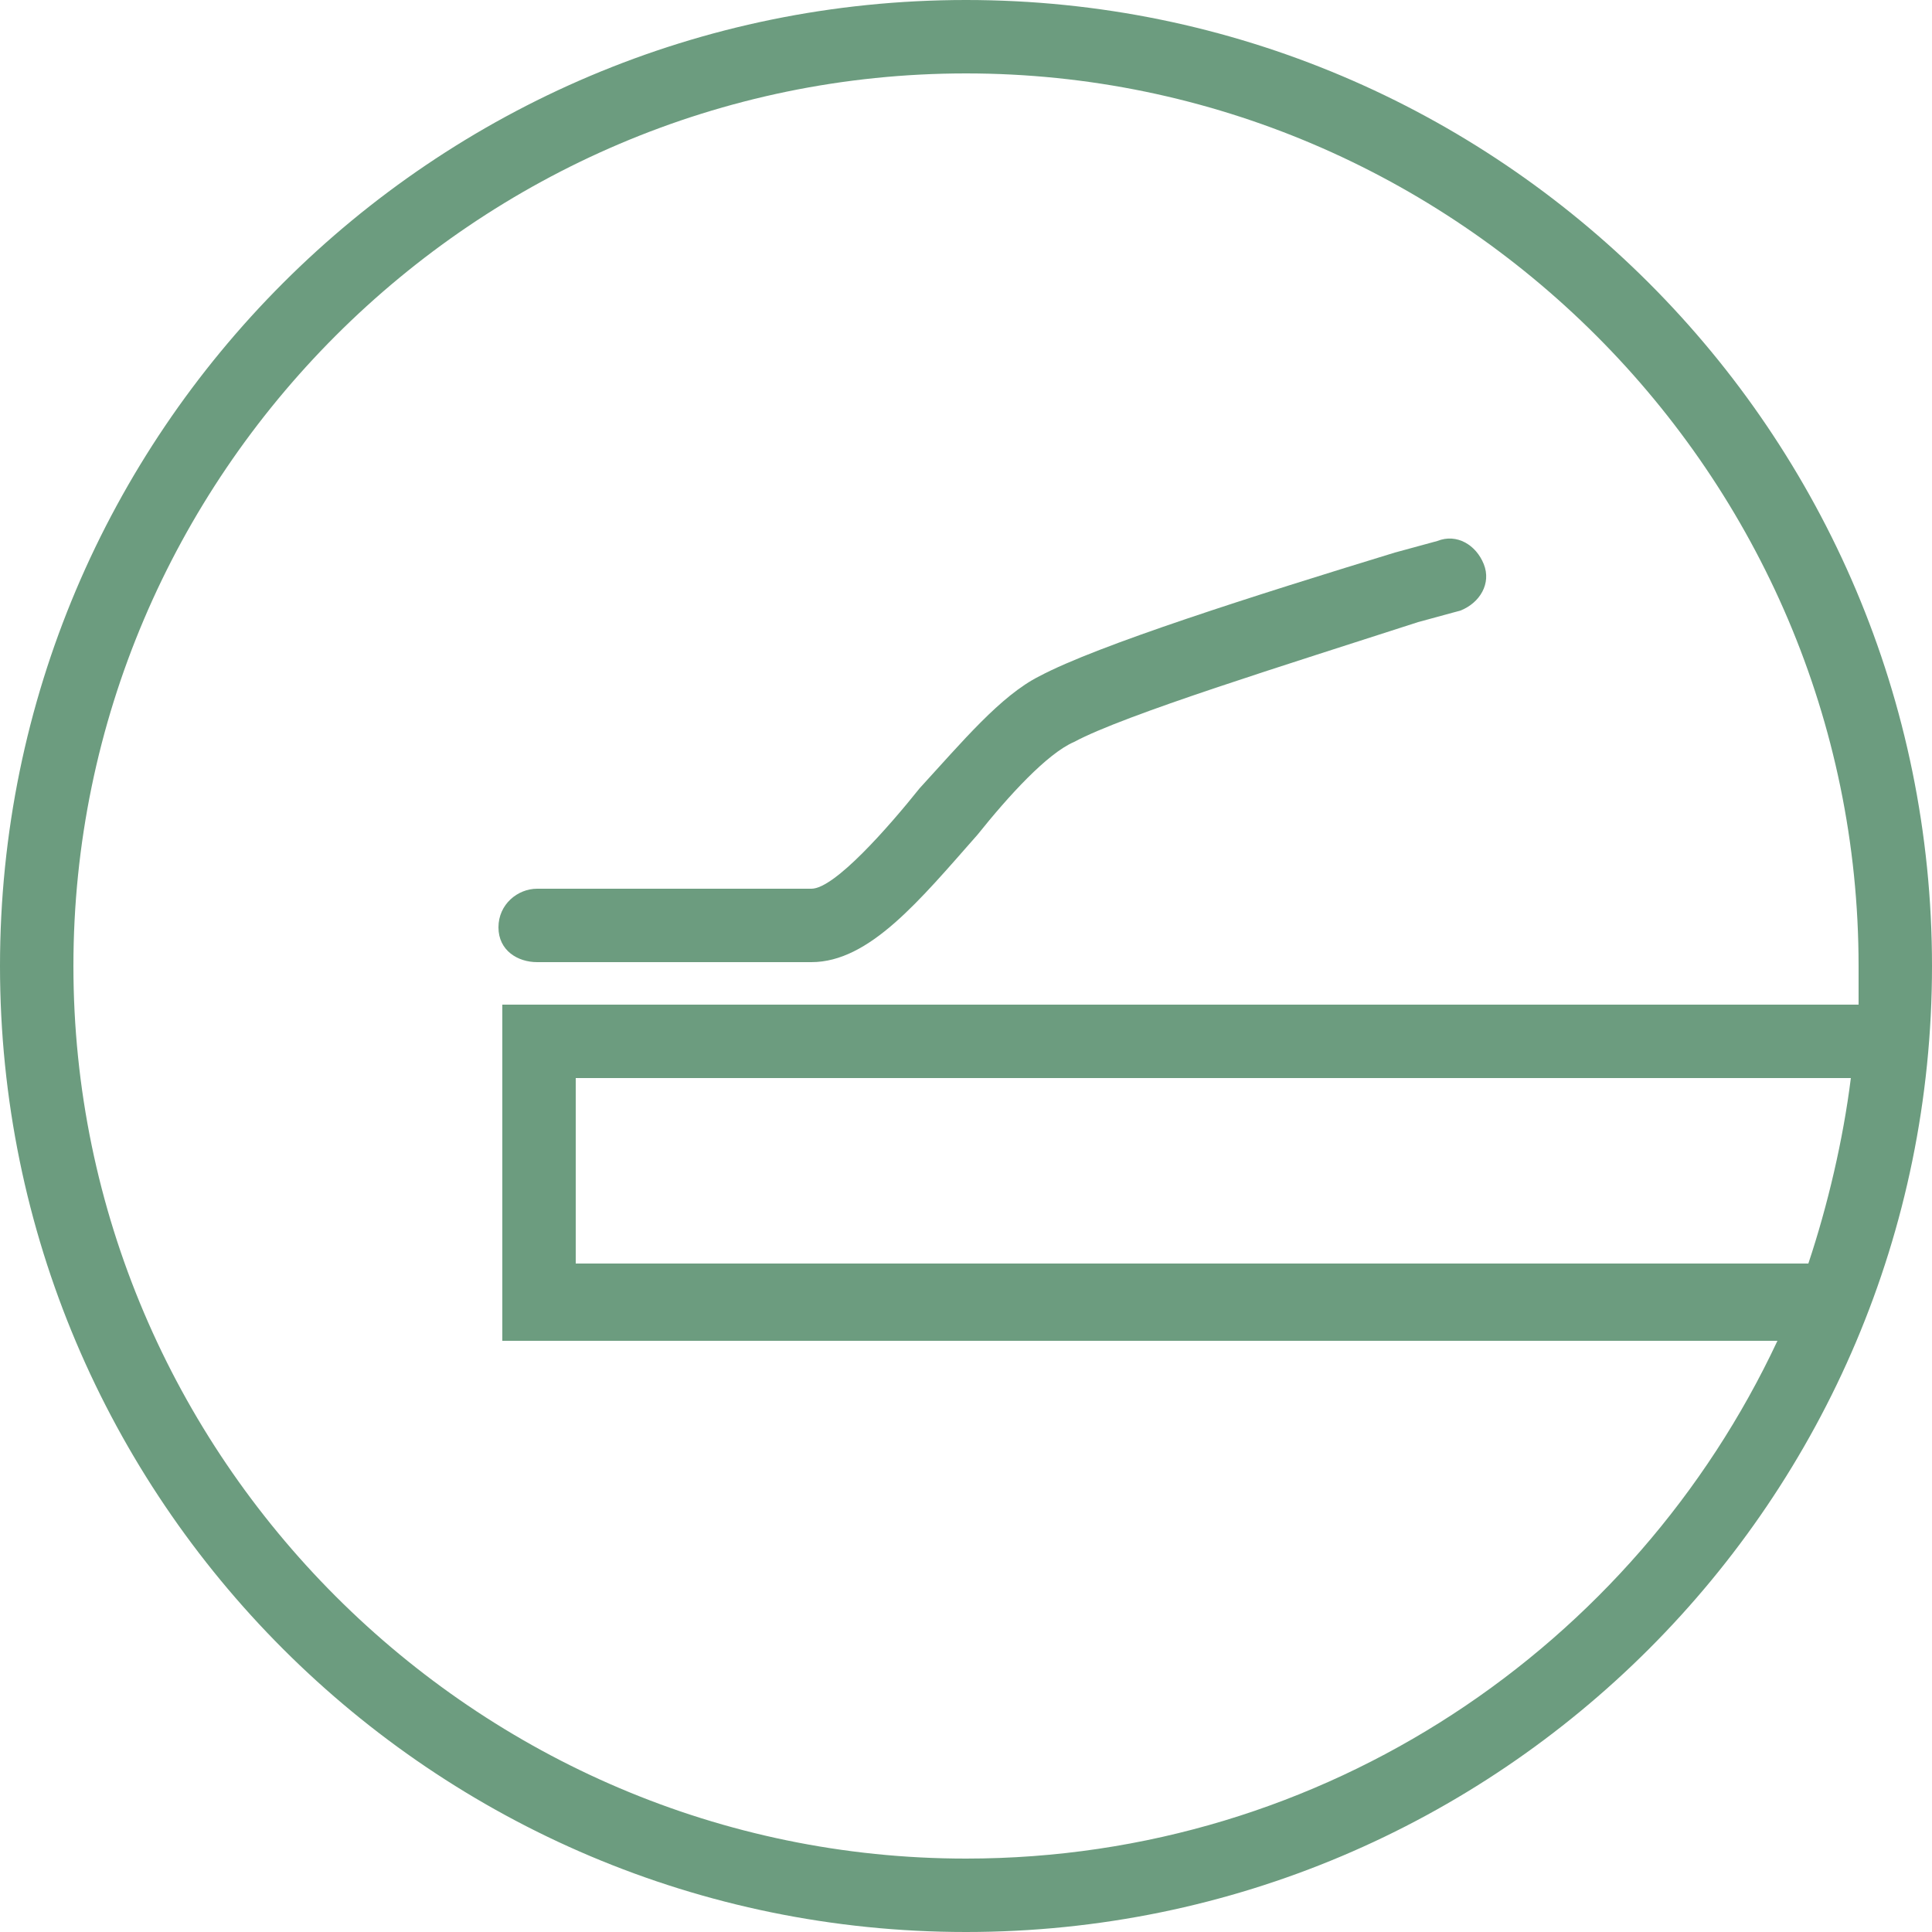
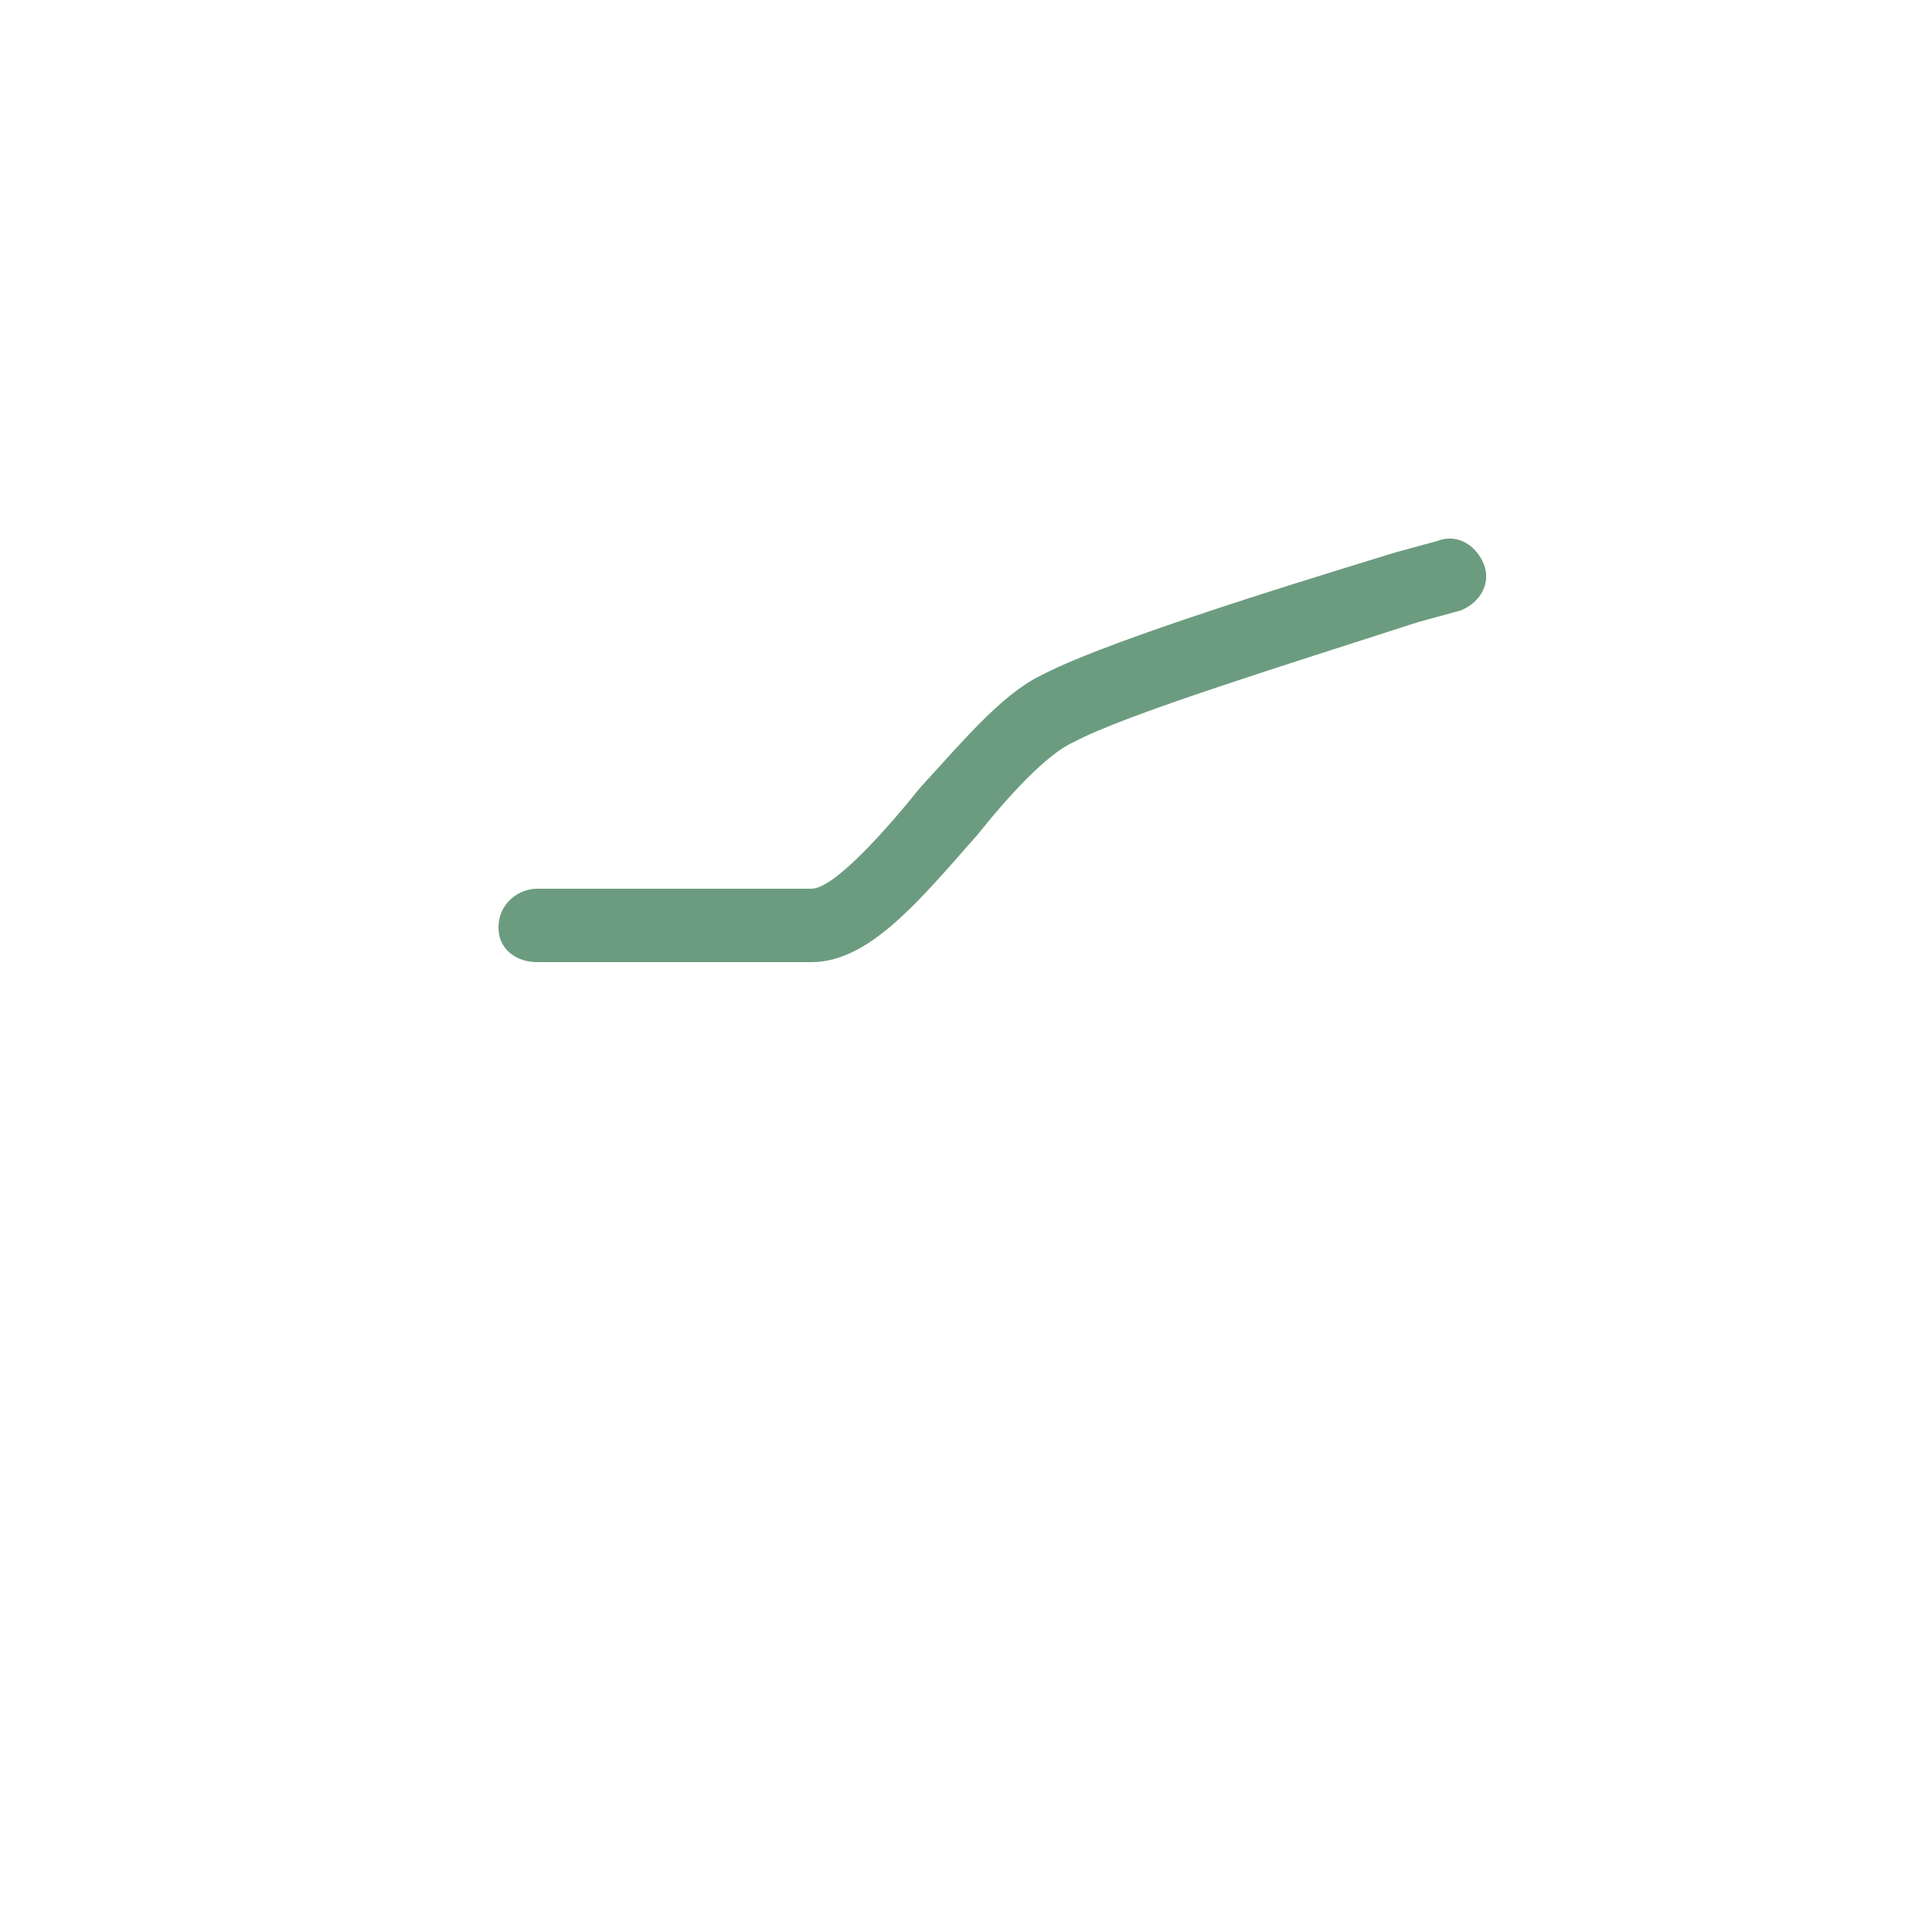
<svg xmlns="http://www.w3.org/2000/svg" version="1.1" id="Layer_1" x="0px" y="0px" viewBox="0 0 50 50" style="enable-background:new 0 0 50 50;" xml:space="preserve">
  <style type="text/css">
	.st0{fill:#6C9C7F;}
</style>
  <g>
-     <path class="st0" d="M25,0C11.2,0,0,11.2,0,25s11.2,25,25,25s25-11.2,25-25S38.8,0,25,0z M46.8,32.7H14.9v-4.8h33   C47.7,29.5,47.3,31.2,46.8,32.7z M25,48.1C12.3,48.1,1.9,37.7,1.9,25S12.3,1.9,25,1.9S48.1,12.3,48.1,25c0,0.3,0,0.6,0,1H13v8.7h33   C42.3,42.6,34.3,48.1,25,48.1z" />
    <path class="st0" d="M13.9,24.9h7.1c1.5,0,2.8-1.6,4.3-3.3c0.8-1,1.8-2.1,2.5-2.4c1.3-0.7,5.5-2,8.9-3.1l1.1-0.3   c0.5-0.2,0.8-0.7,0.6-1.2c-0.2-0.5-0.7-0.8-1.2-0.6l-1.1,0.3c-3.6,1.1-7.7,2.4-9.2,3.2c-1,0.5-2,1.7-3.1,2.9   c-0.8,1-2.2,2.6-2.8,2.6h-7.1c-0.5,0-1,0.4-1,1S13.4,24.9,13.9,24.9z" />
  </g>
</svg>